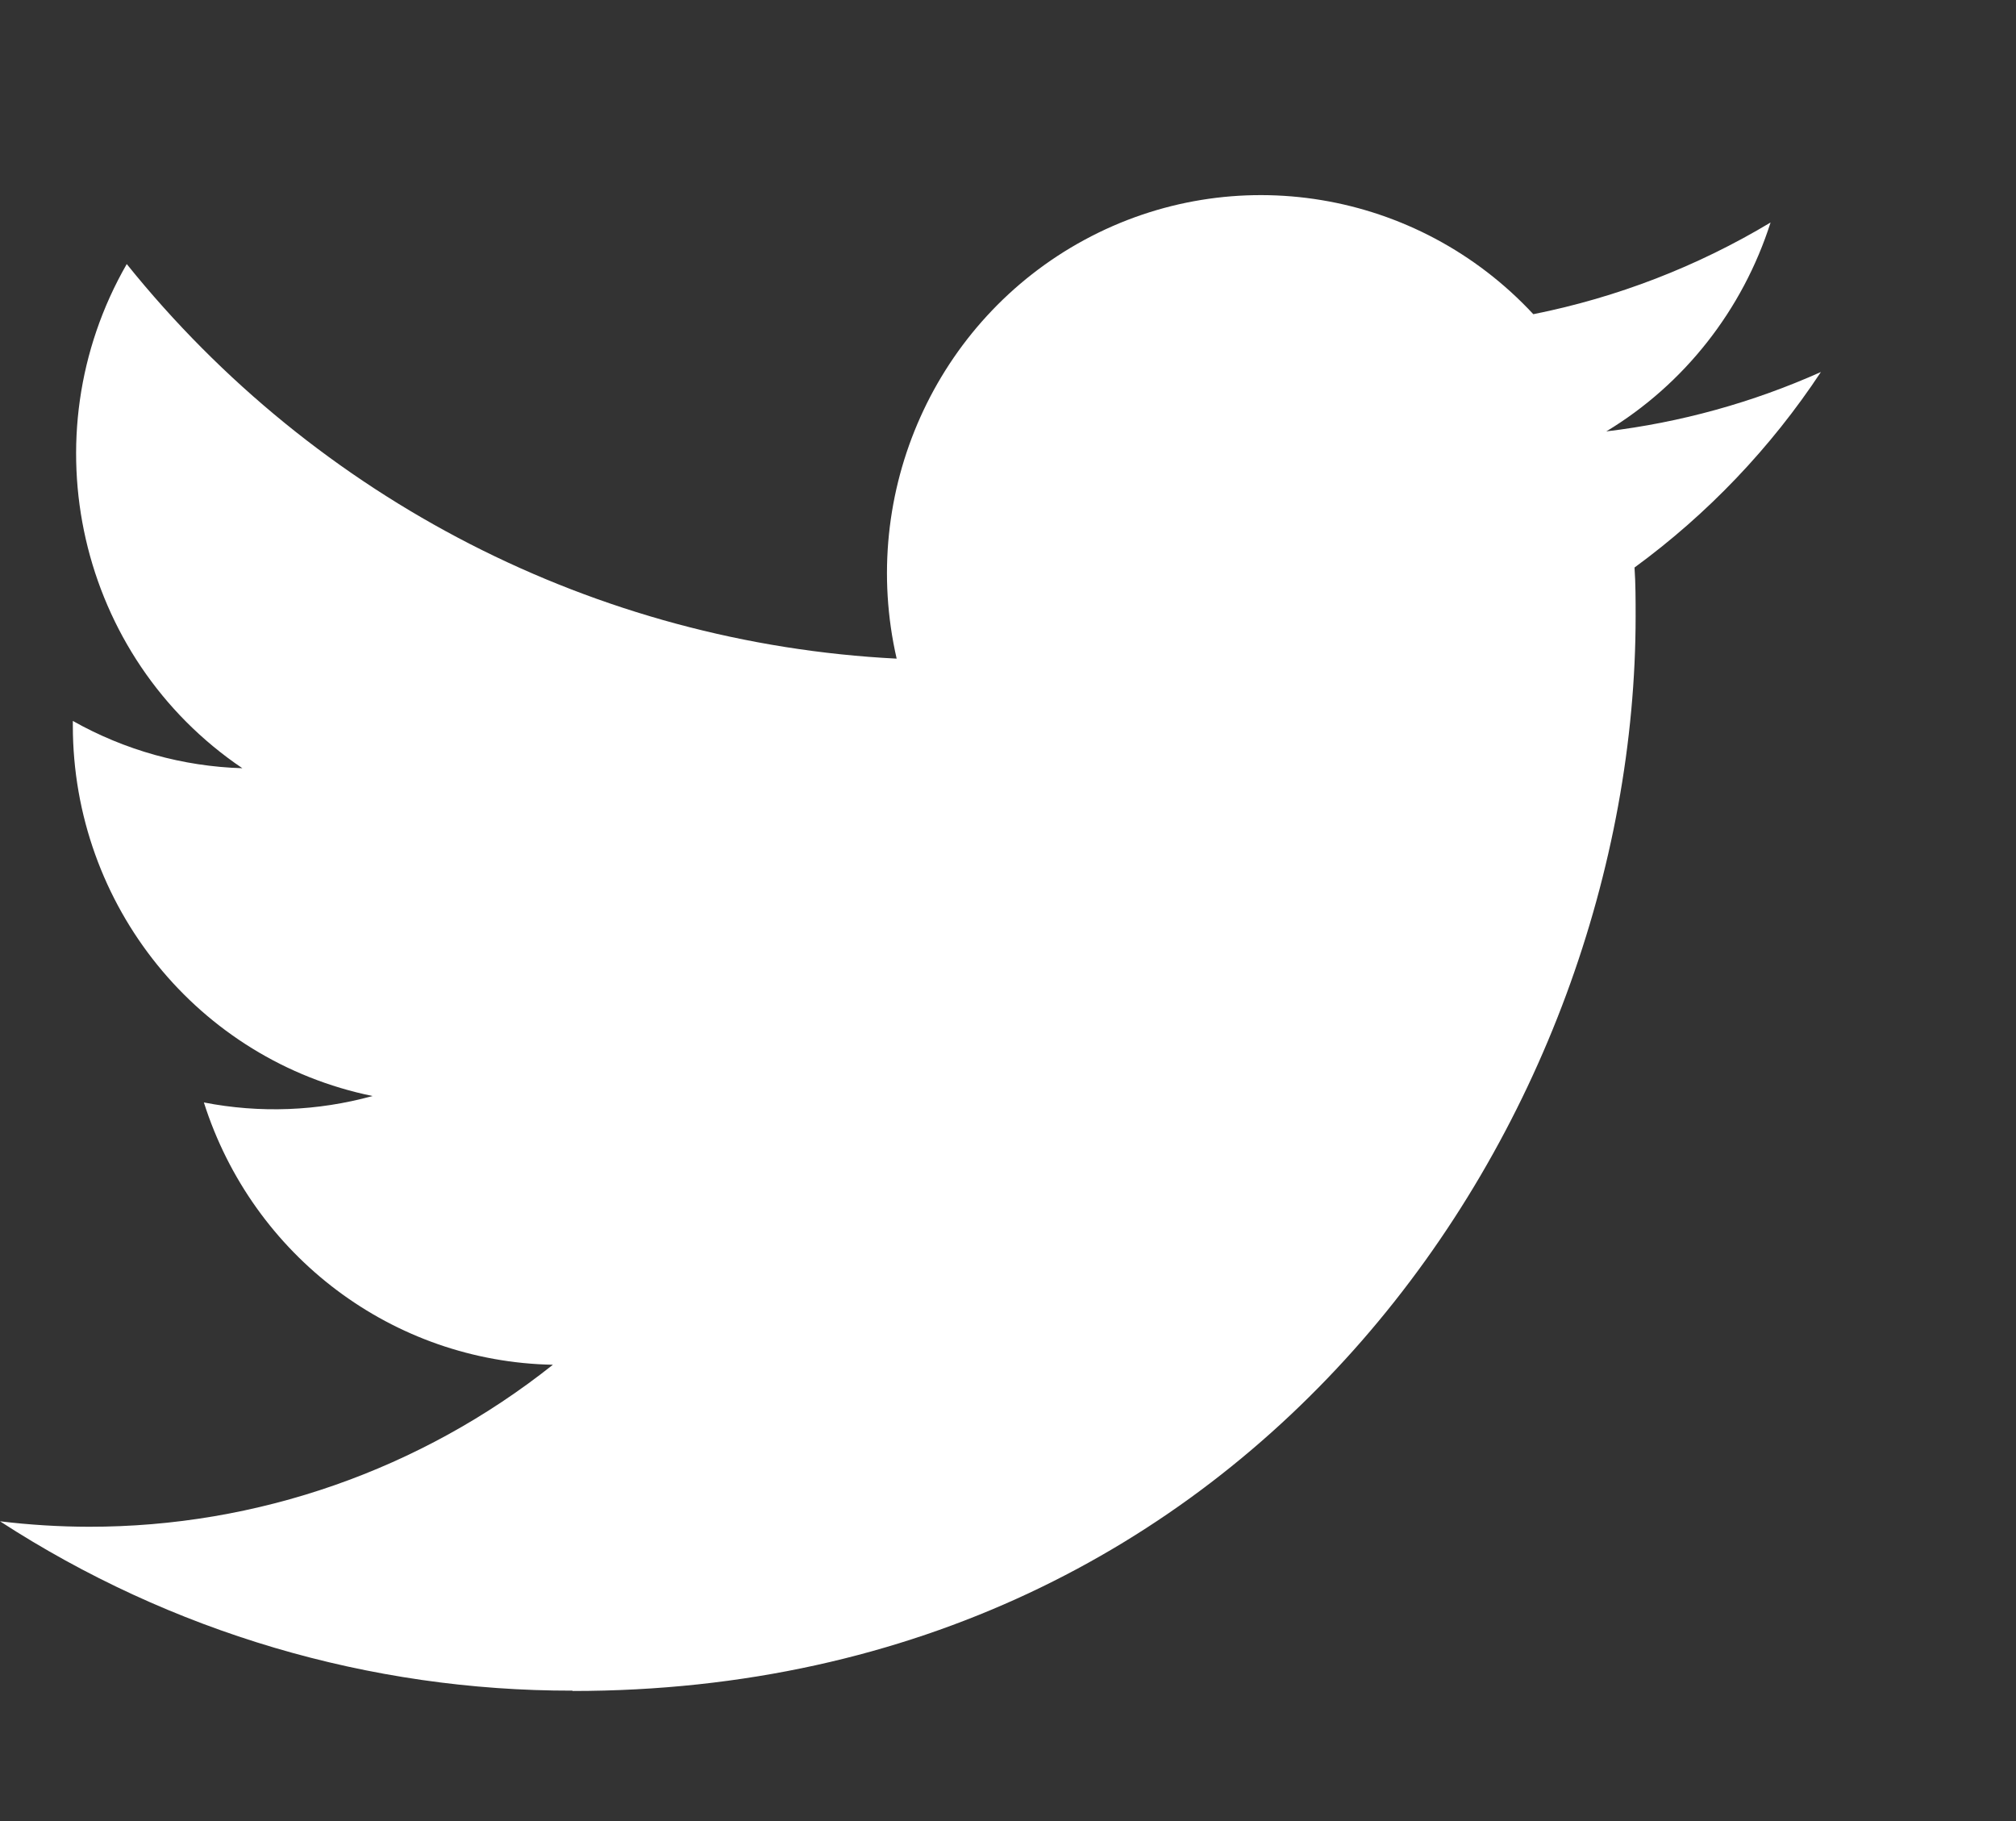
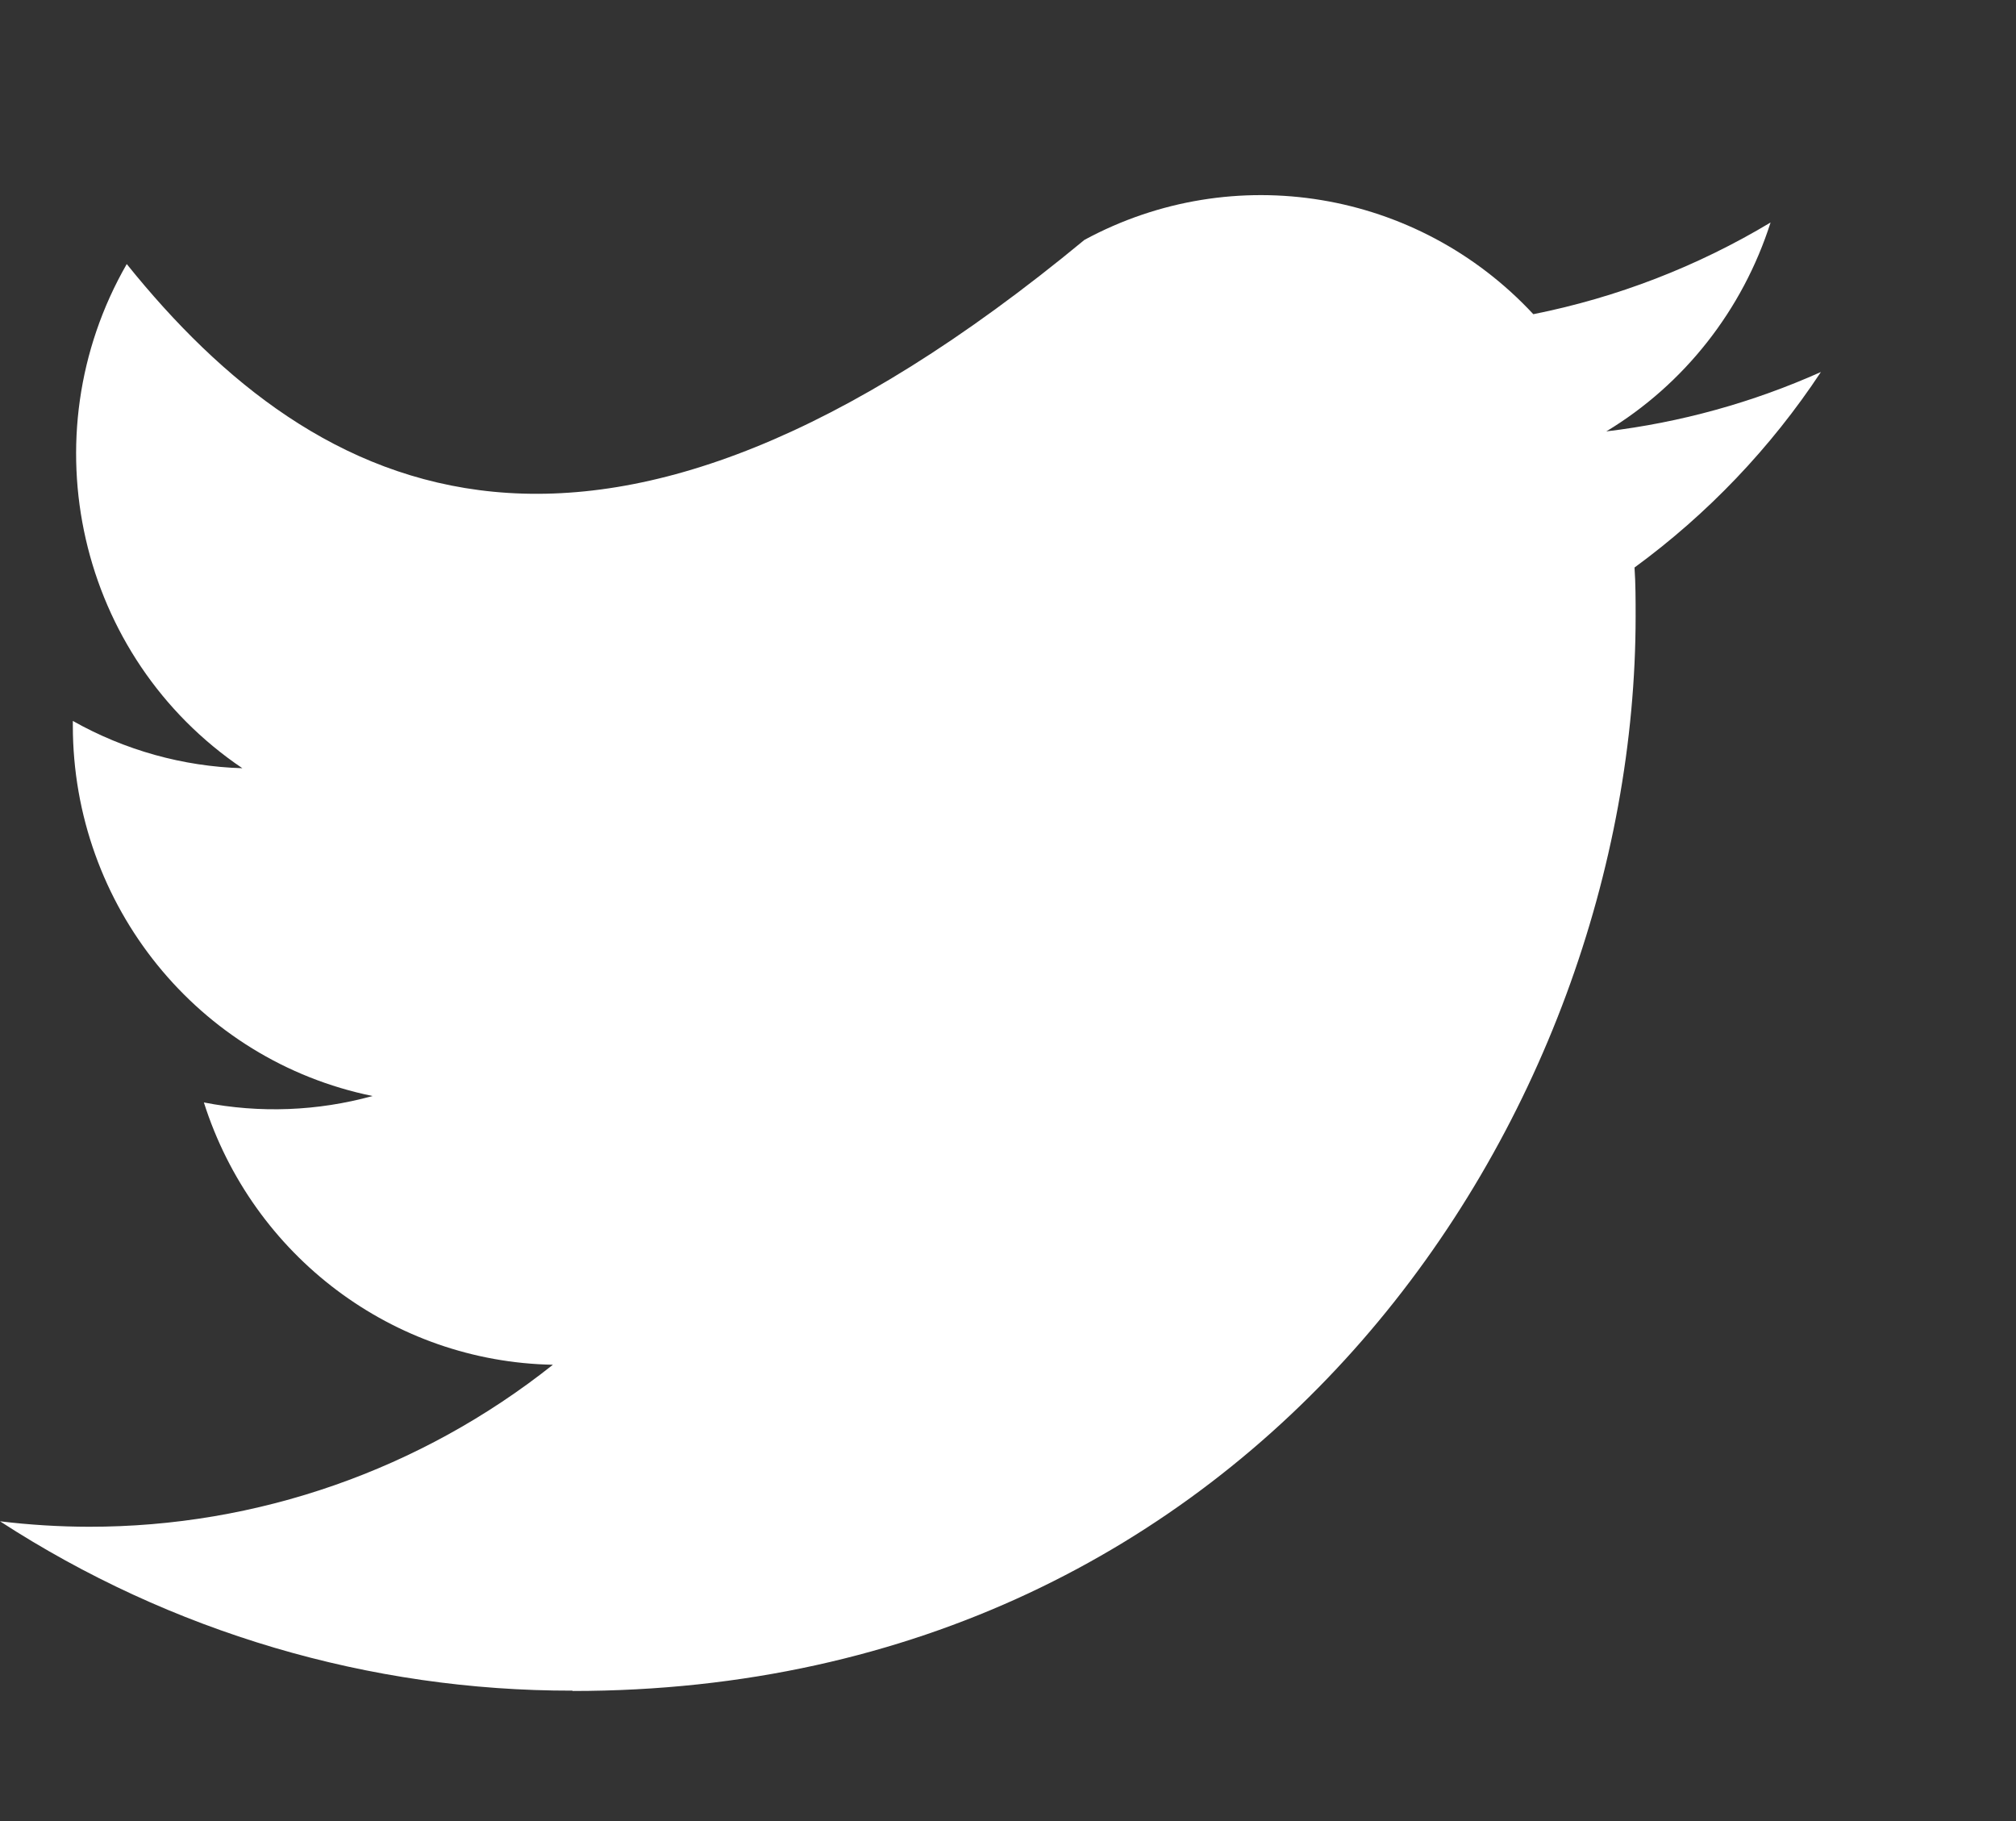
<svg xmlns="http://www.w3.org/2000/svg" width="31px" height="28px" viewBox="0 0 31 28" version="1.1">
  <rect x="0" y="0" width="31" height="28" fill="#333333" stroke="none" />
  <title>social-</title>
  <desc>Created with Sketch.</desc>
  <defs />
  <g id="social-" stroke="none" stroke-width="1" fill="none" fill-rule="evenodd">
    <g id="twitter" transform="translate(0, 3)" fill="#FFFFFF" fill-rule="nonzero">
-       <path d="M8.805,23 C19.372,23 25.151,14.151 25.151,6.476 C25.151,6.225 25.151,5.975 25.134,5.726 C26.258,4.904 27.229,3.886 28,2.72 C26.952,3.189 25.839,3.497 24.7,3.633 C25.9,2.908 26.797,1.766 27.226,0.421 C26.098,1.098 24.865,1.574 23.578,1.831 C21.798,-0.083 18.968,-0.552 16.676,0.688 C14.385,1.928 13.201,4.568 13.788,7.127 C9.169,6.893 4.866,4.688 1.949,1.06 C0.424,3.713 1.203,7.108 3.727,8.812 C2.813,8.785 1.919,8.535 1.12,8.085 C1.12,8.109 1.12,8.134 1.12,8.159 C1.121,10.923 3.048,13.304 5.729,13.852 C4.883,14.085 3.996,14.119 3.135,13.951 C3.887,16.317 6.044,17.938 8.502,17.984 C6.468,19.6 3.955,20.478 1.368,20.475 C0.91,20.474 0.454,20.446 0,20.391 C2.627,22.096 5.684,23 8.805,22.995" id="Shape" />
+       <path d="M8.805,23 C19.372,23 25.151,14.151 25.151,6.476 C25.151,6.225 25.151,5.975 25.134,5.726 C26.258,4.904 27.229,3.886 28,2.72 C26.952,3.189 25.839,3.497 24.7,3.633 C25.9,2.908 26.797,1.766 27.226,0.421 C26.098,1.098 24.865,1.574 23.578,1.831 C21.798,-0.083 18.968,-0.552 16.676,0.688 C9.169,6.893 4.866,4.688 1.949,1.06 C0.424,3.713 1.203,7.108 3.727,8.812 C2.813,8.785 1.919,8.535 1.12,8.085 C1.12,8.109 1.12,8.134 1.12,8.159 C1.121,10.923 3.048,13.304 5.729,13.852 C4.883,14.085 3.996,14.119 3.135,13.951 C3.887,16.317 6.044,17.938 8.502,17.984 C6.468,19.6 3.955,20.478 1.368,20.475 C0.91,20.474 0.454,20.446 0,20.391 C2.627,22.096 5.684,23 8.805,22.995" id="Shape" />
    </g>
  </g>
</svg>